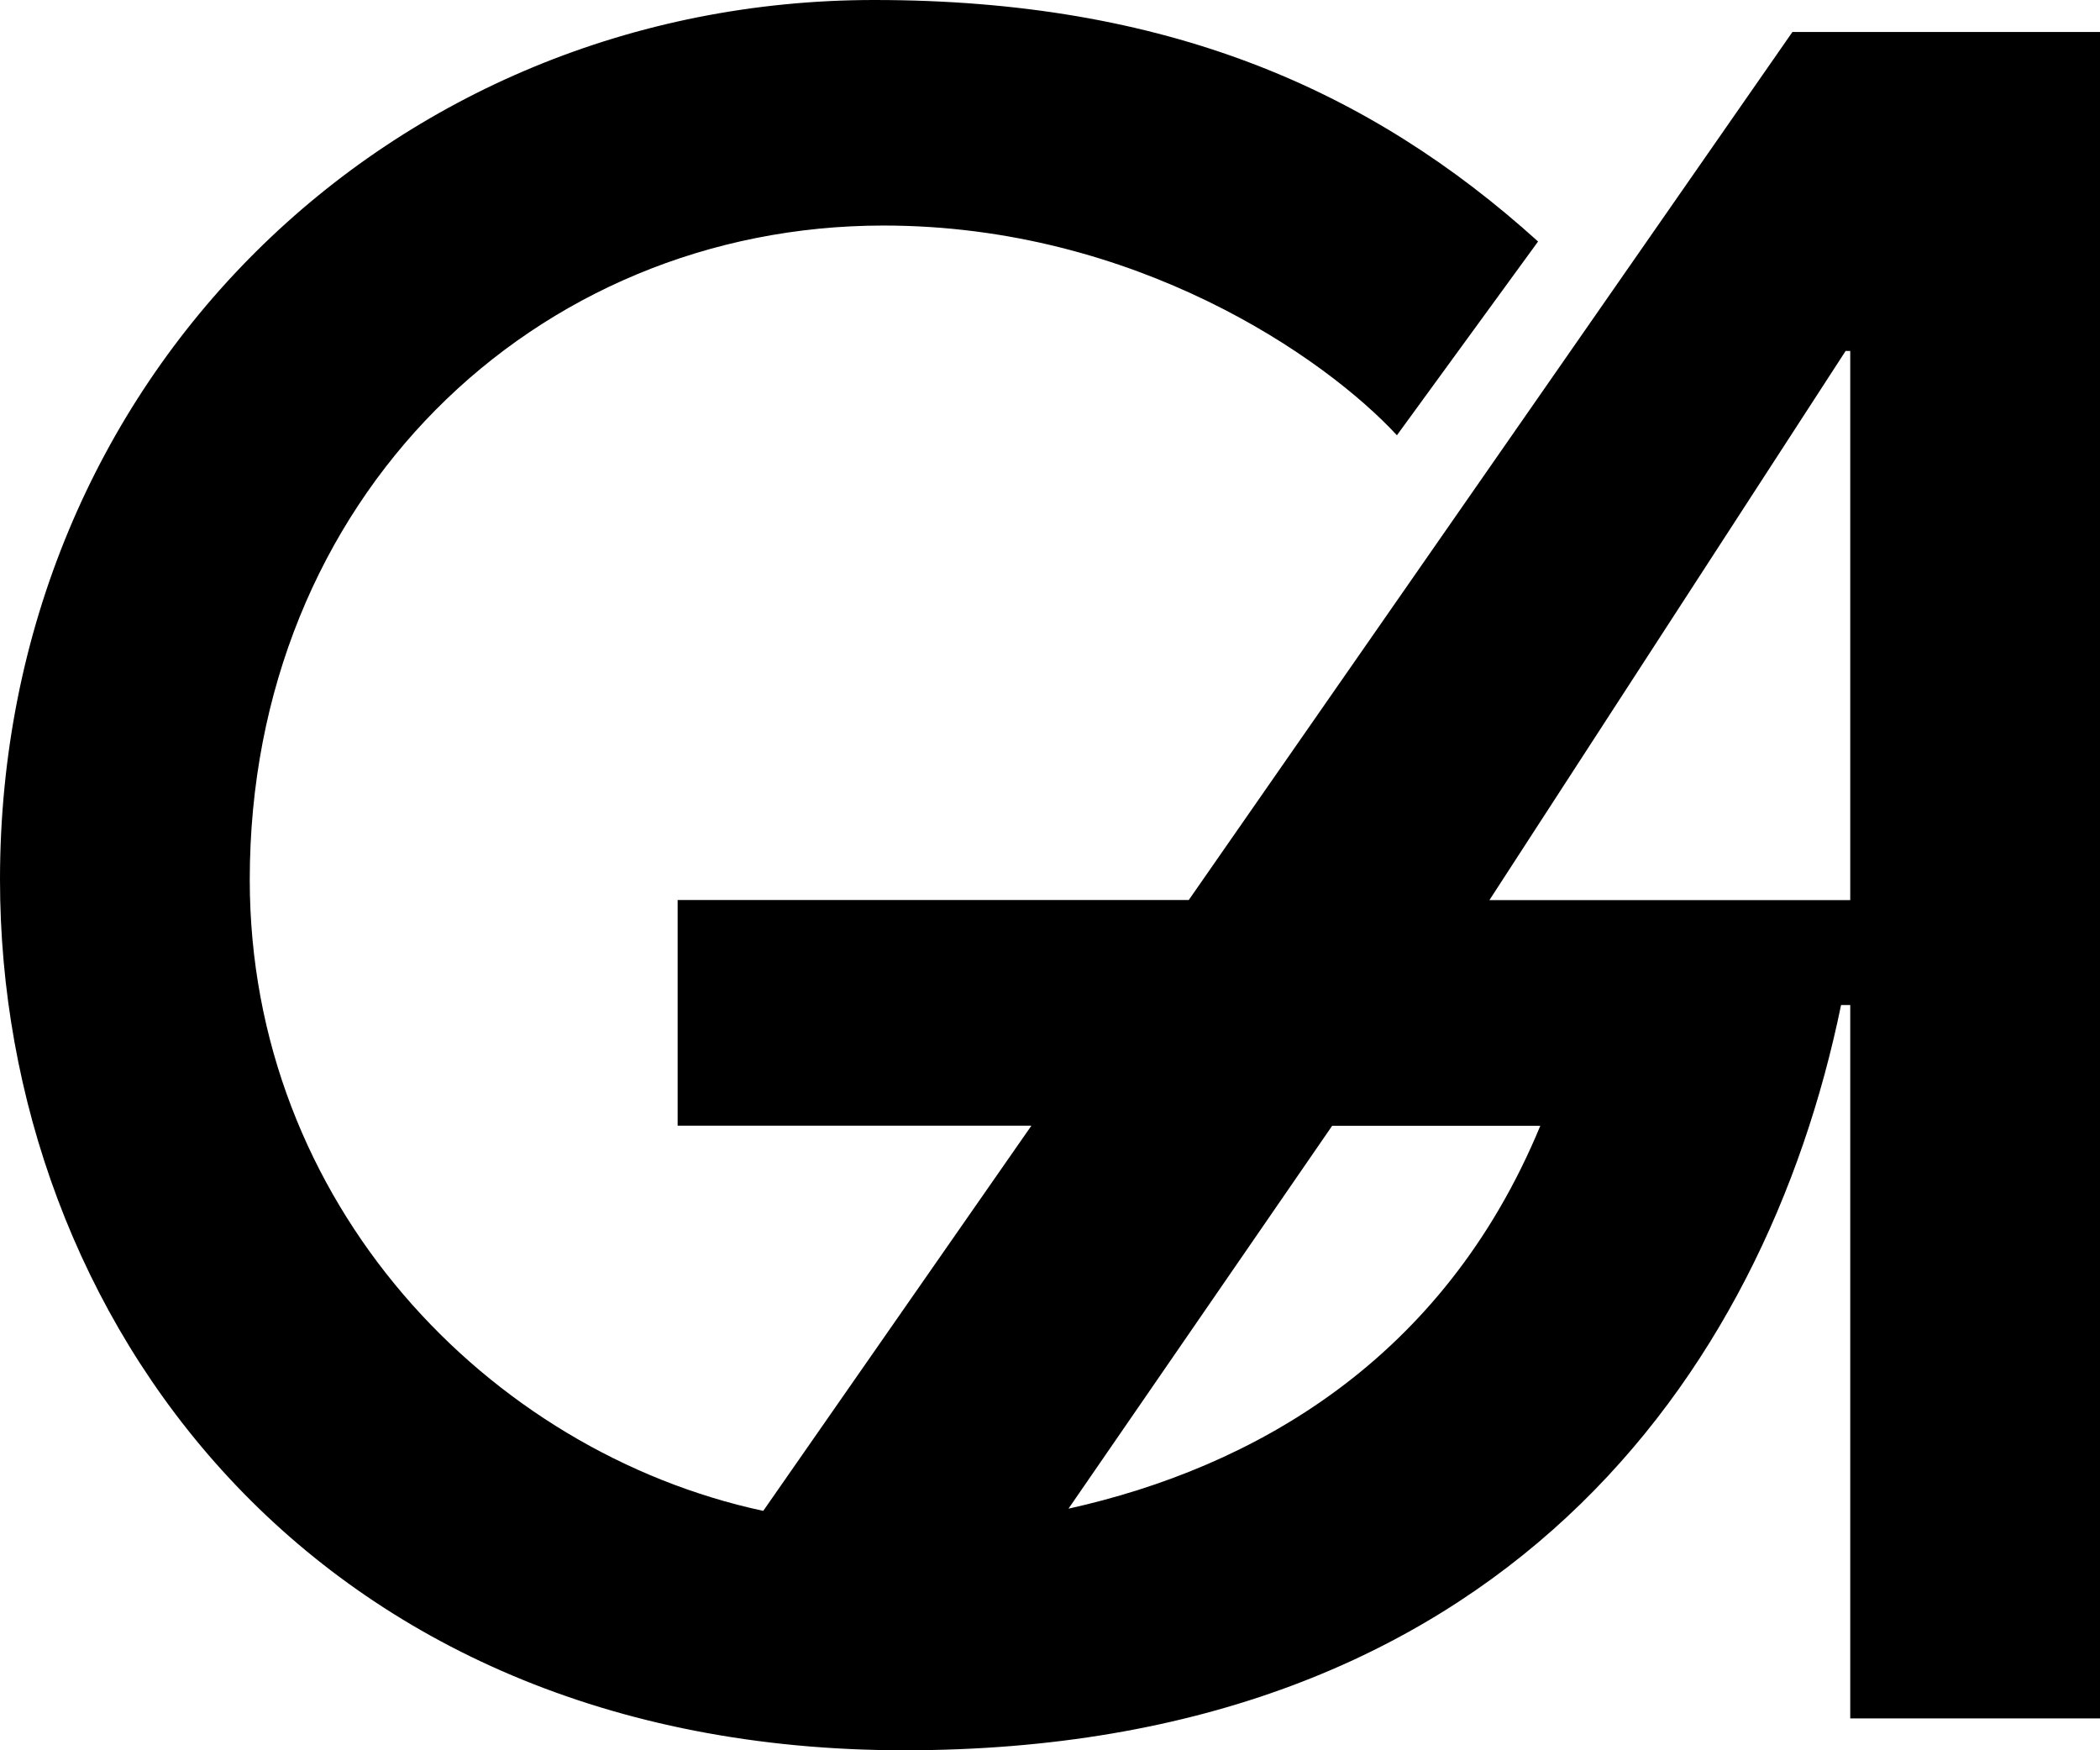
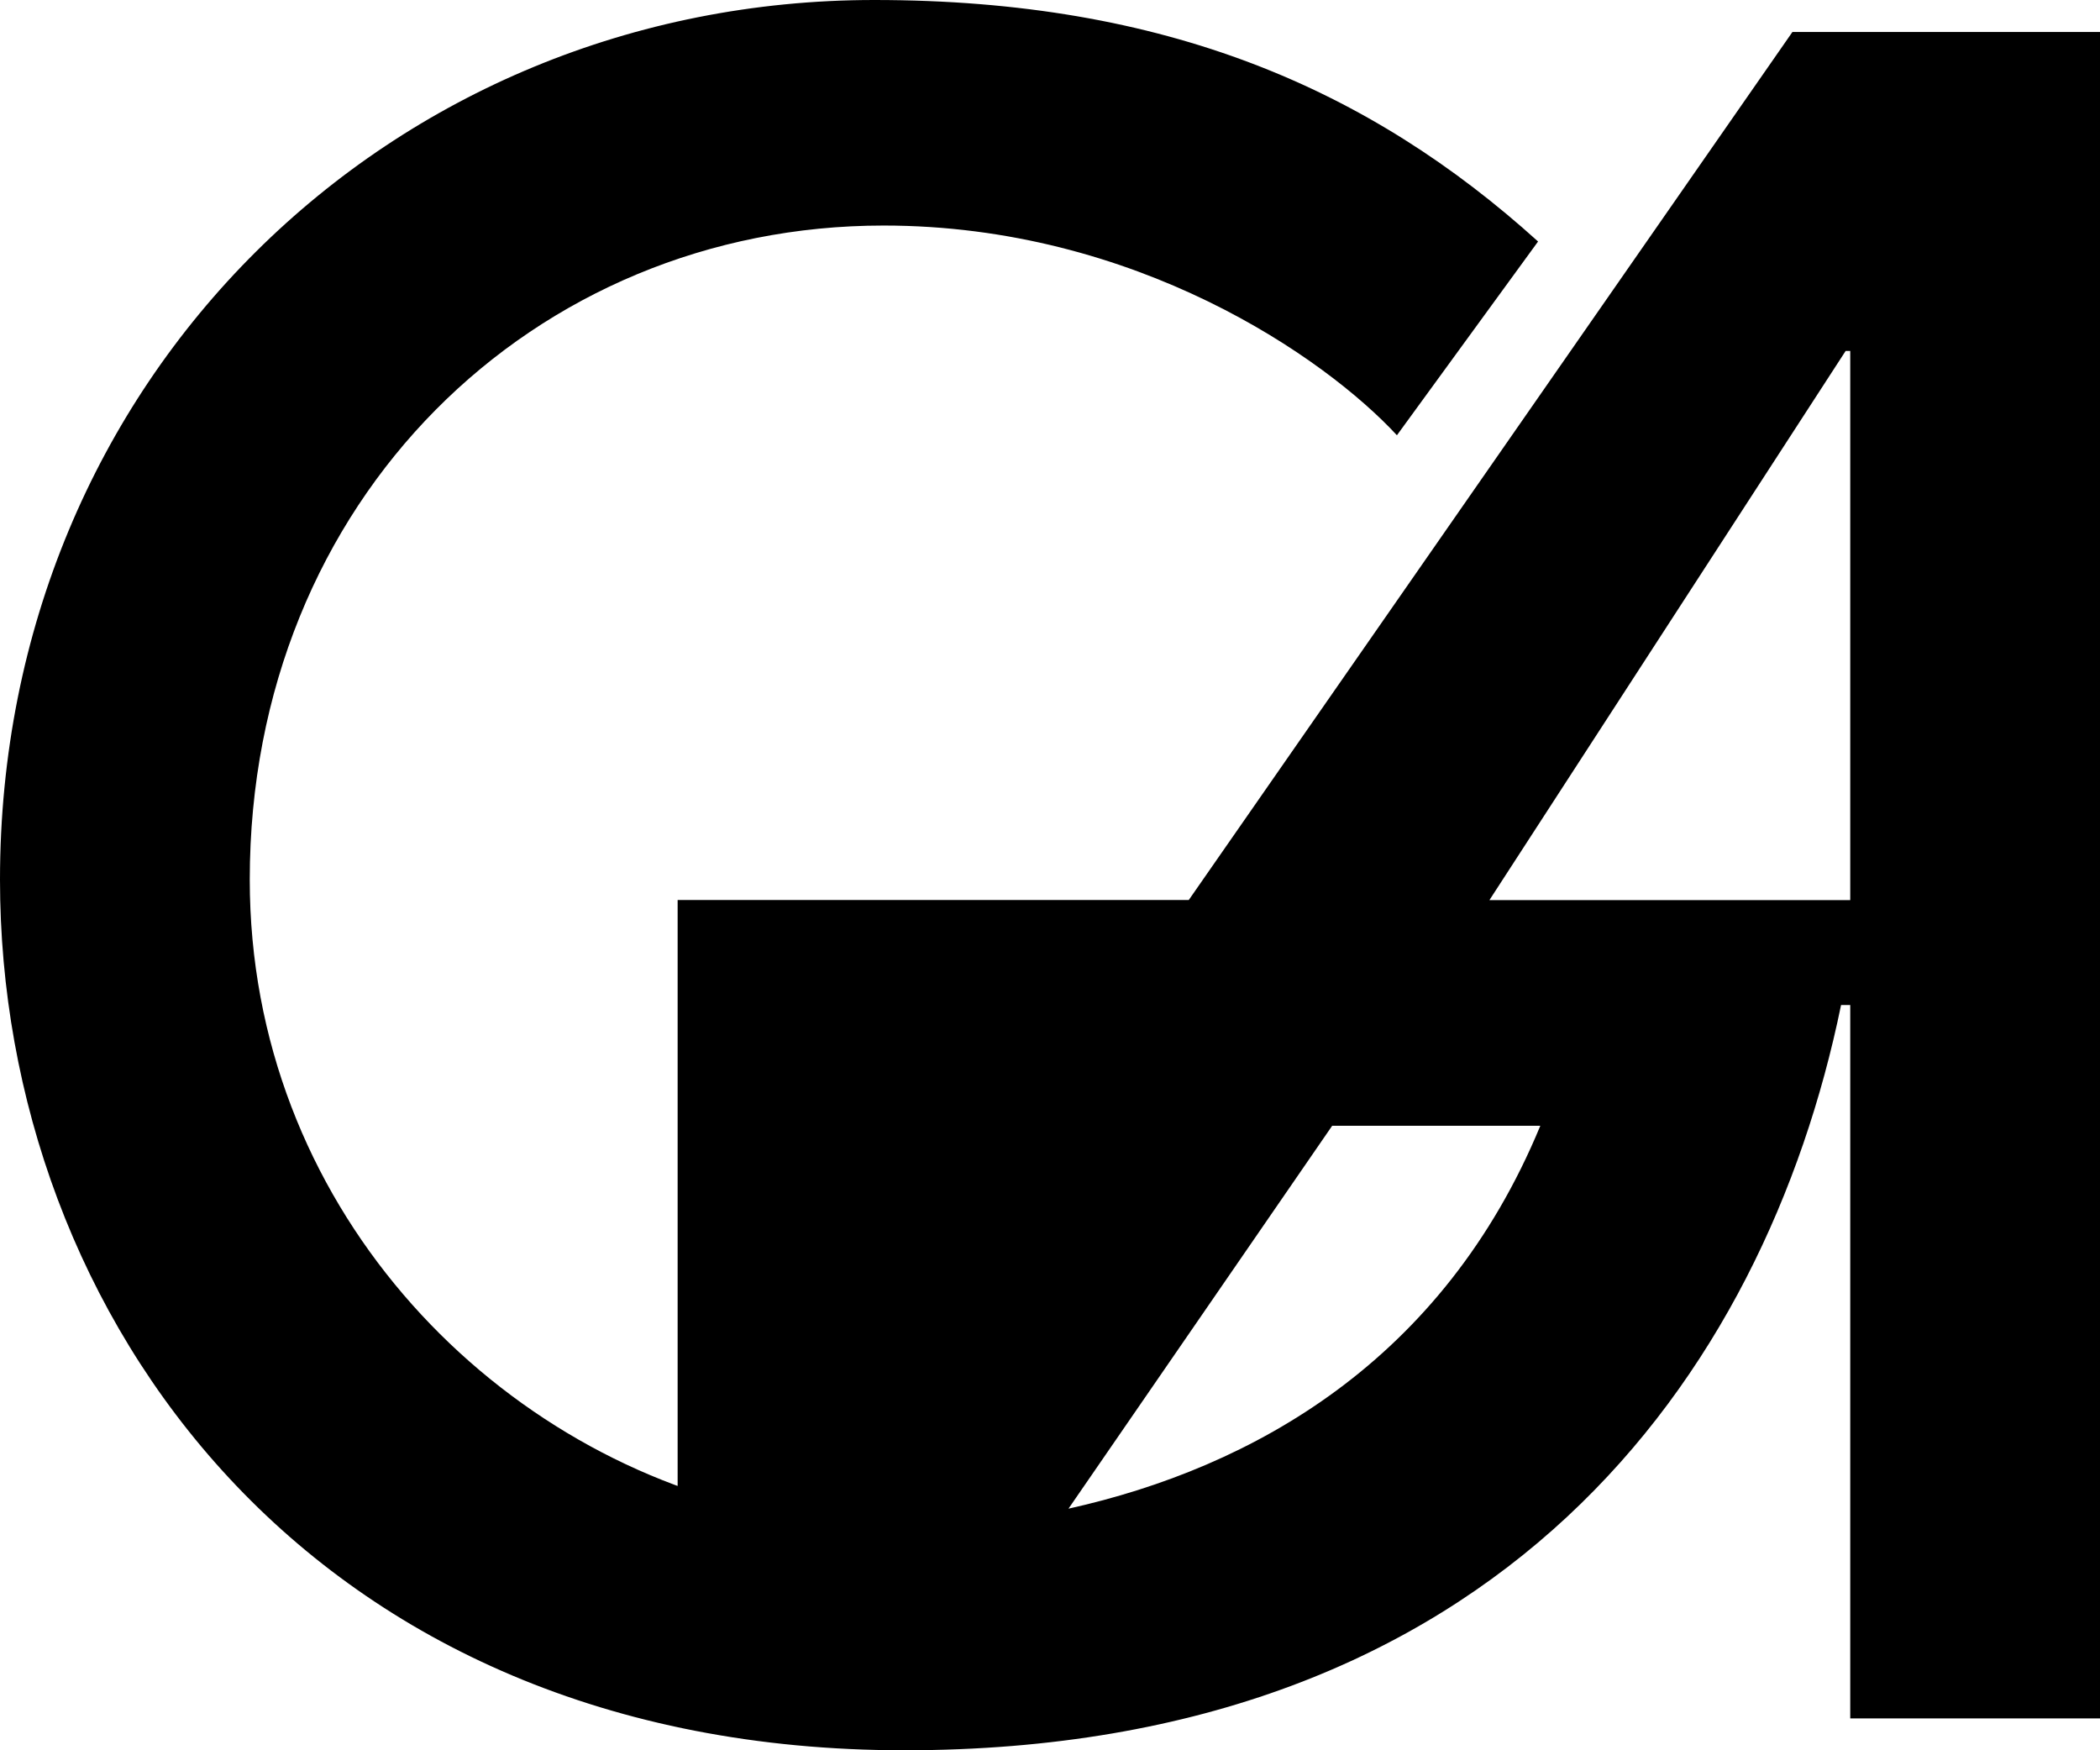
<svg xmlns="http://www.w3.org/2000/svg" width="60" height="50" viewBox="0 0 60 50" fill="none">
-   <path d="M52.864 49.089V28.71H52.602C50.421 39.322 42.82 50 25.837 50C8.855 50 0 37.566 0 25.129C0 10.804 11.167 0 24.979 0C33.305 0 39.121 2.538 43.945 6.899L39.912 12.434C37.865 10.22 32.447 6.443 25.244 6.443C15.264 6.443 7.136 14.256 7.136 25.129C7.136 34.374 13.944 41.471 21.807 43.161L29.469 32.157H19.361V25.71H33.965L51.212 0.914H60V49.089H52.861H52.864ZM38.062 32.16L30.528 43.098C35.815 41.924 41.235 38.867 44.009 32.16H38.062ZM52.864 10.025H52.733L42.555 25.713H52.864V10.025Z" fill="black" />
+   <path d="M52.864 49.089V28.71H52.602C50.421 39.322 42.82 50 25.837 50C8.855 50 0 37.566 0 25.129C0 10.804 11.167 0 24.979 0C33.305 0 39.121 2.538 43.945 6.899L39.912 12.434C37.865 10.22 32.447 6.443 25.244 6.443C15.264 6.443 7.136 14.256 7.136 25.129C7.136 34.374 13.944 41.471 21.807 43.161H19.361V25.71H33.965L51.212 0.914H60V49.089H52.861H52.864ZM38.062 32.16L30.528 43.098C35.815 41.924 41.235 38.867 44.009 32.16H38.062ZM52.864 10.025H52.733L42.555 25.713H52.864V10.025Z" fill="black" />
</svg>